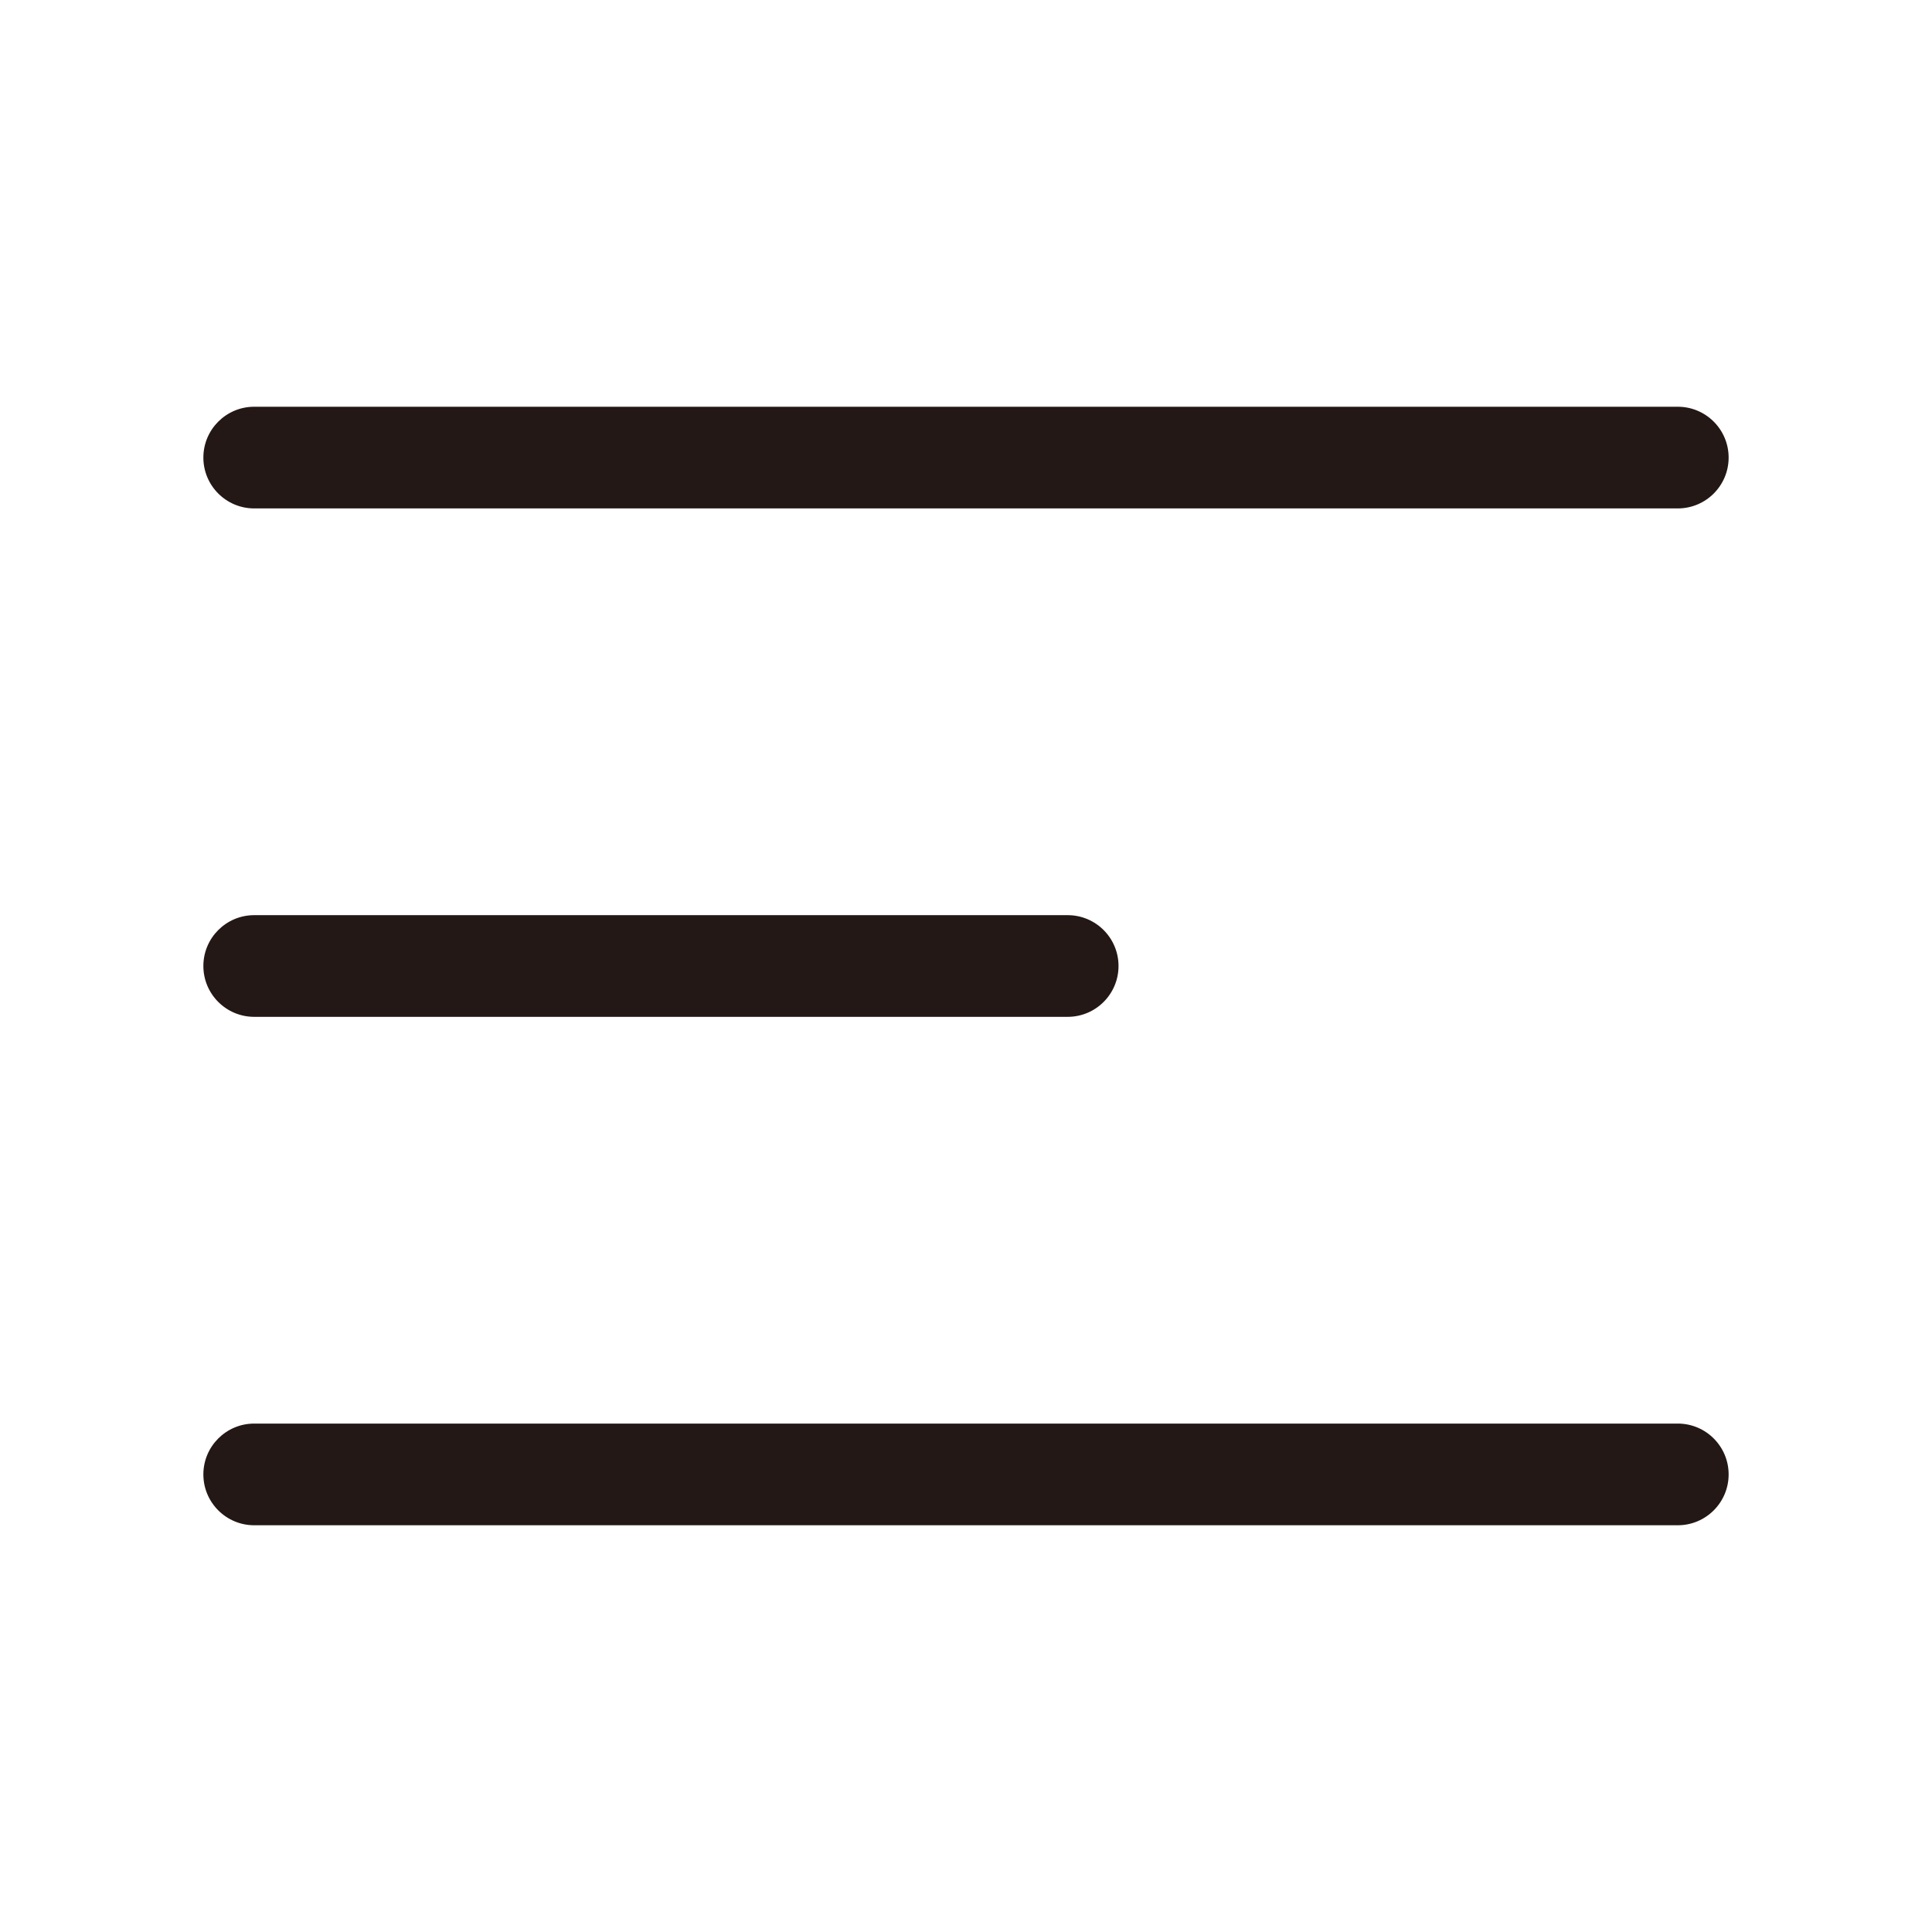
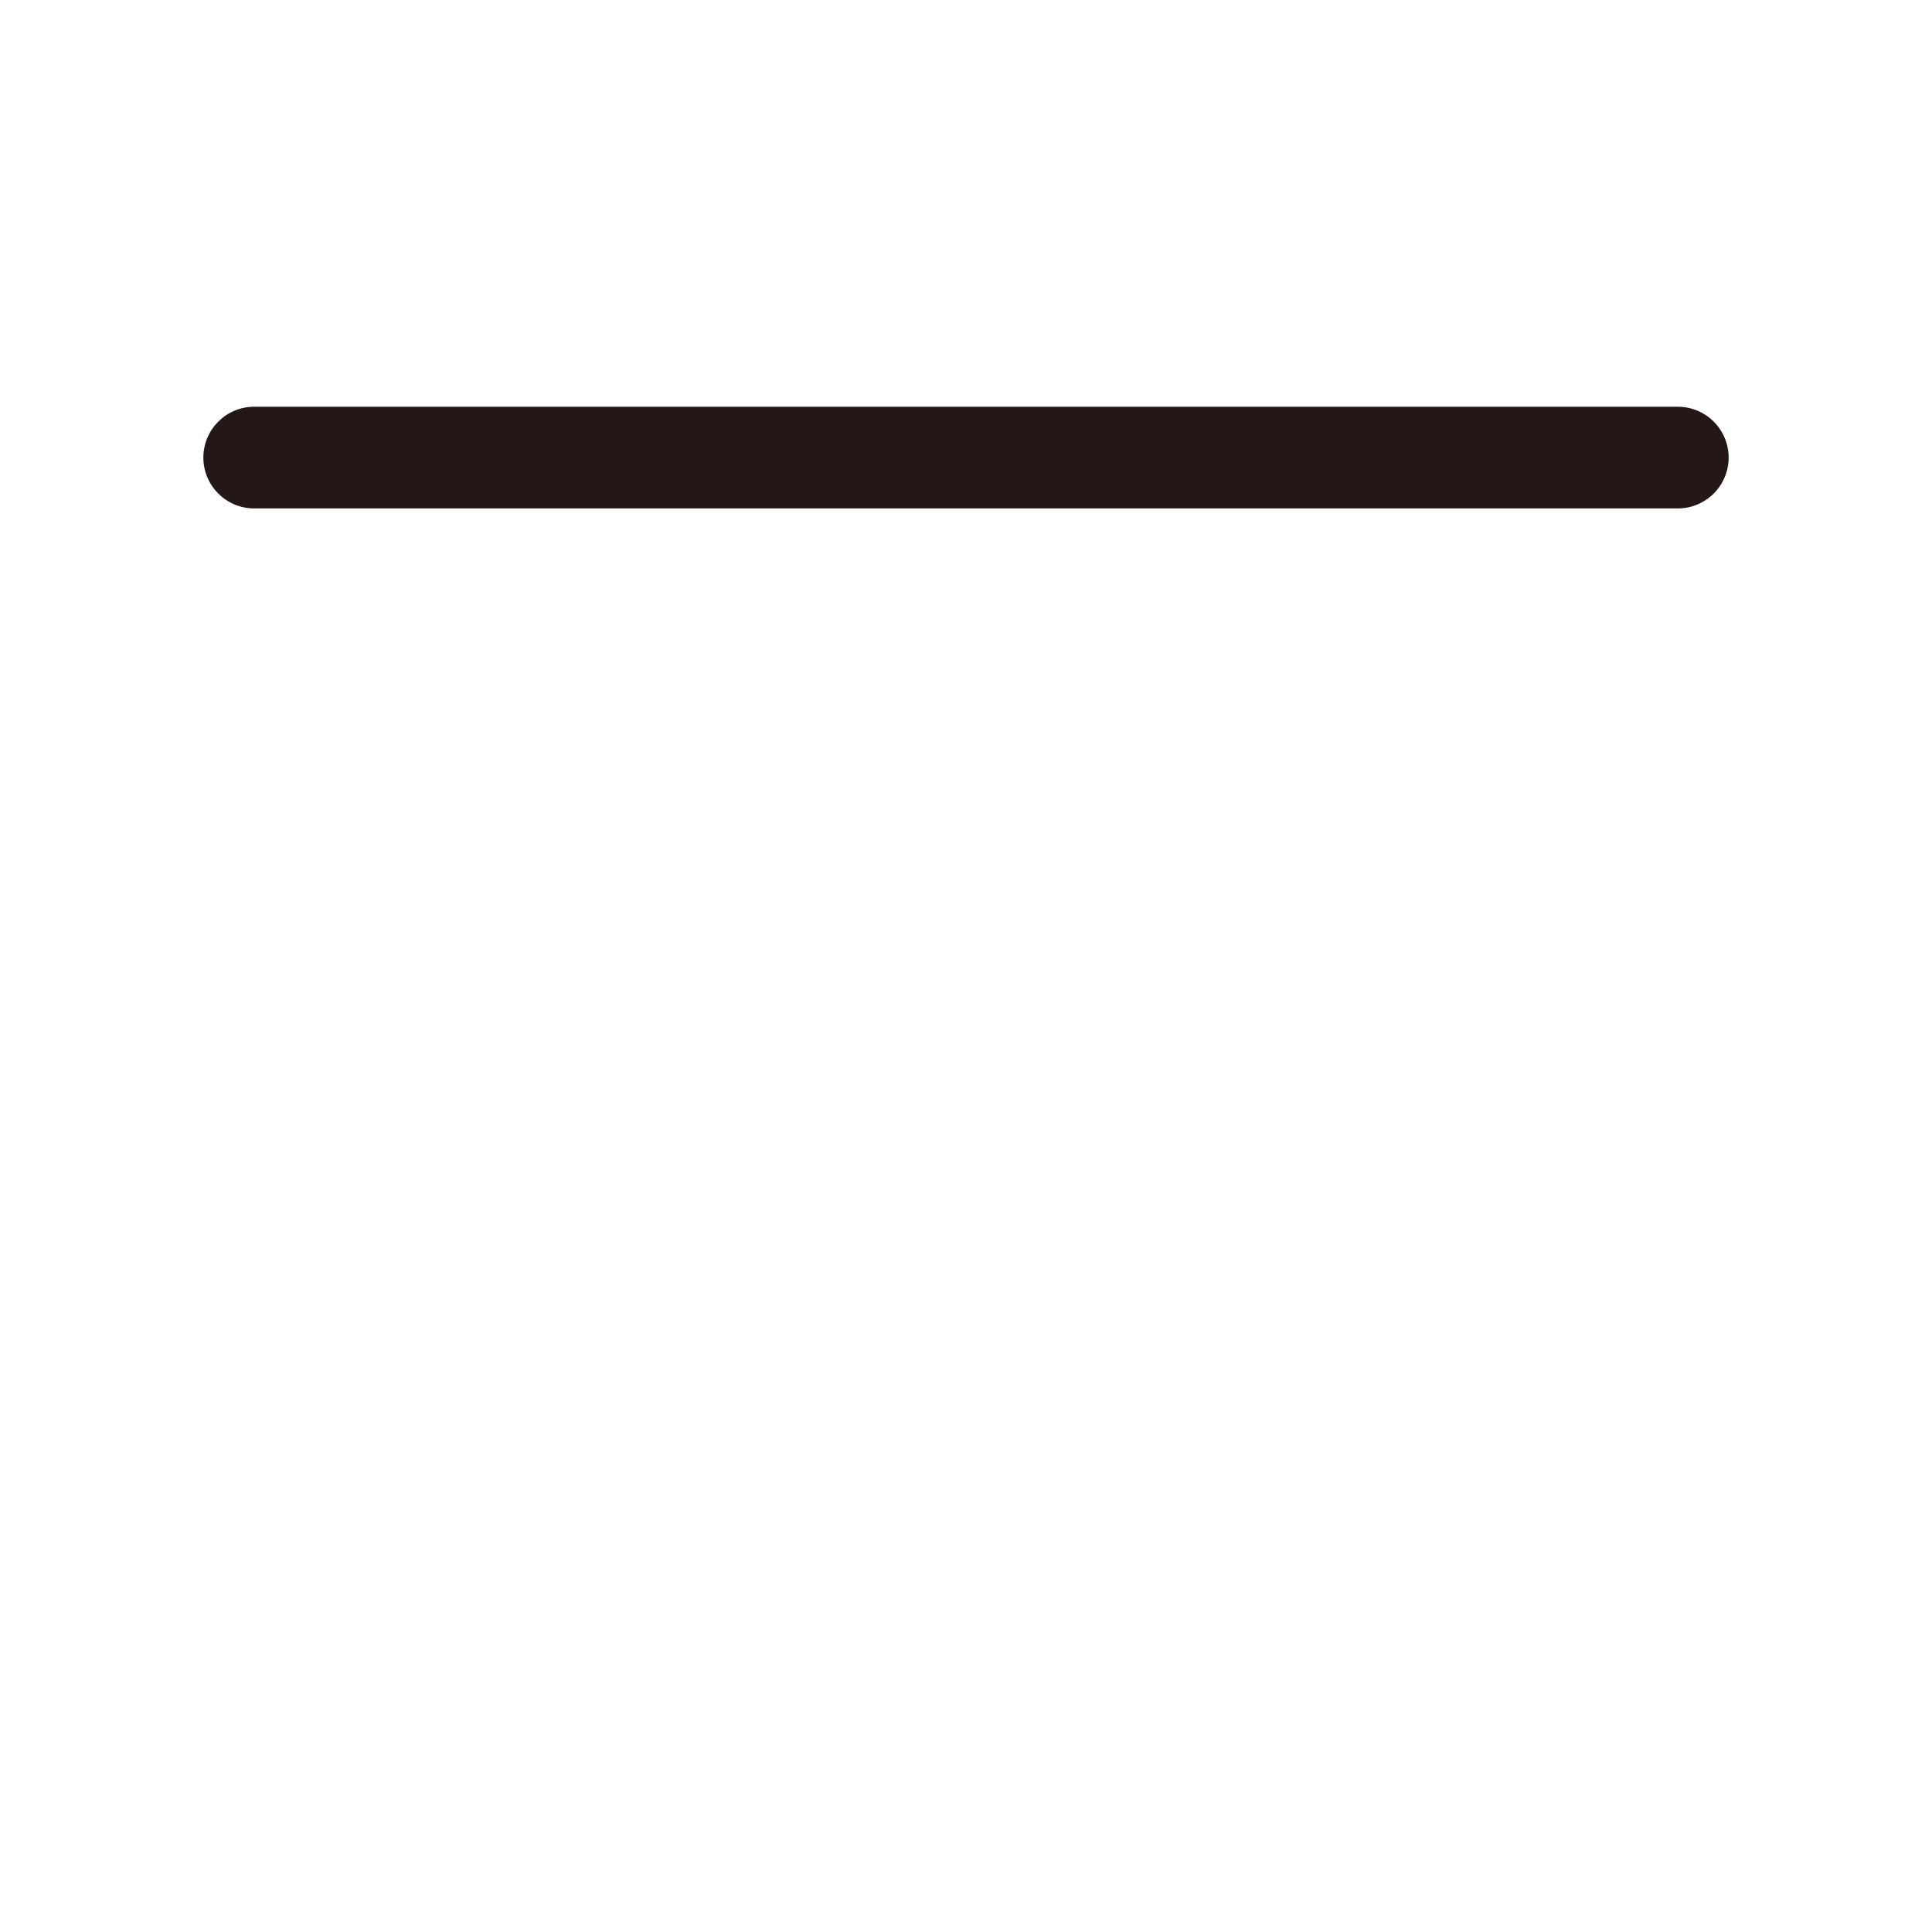
<svg xmlns="http://www.w3.org/2000/svg" width="19" height="19" viewBox="0 0 19 19" fill="none">
-   <path fill-rule="evenodd" clip-rule="evenodd" d="M2 4.5C2 4.224 2.224 4 2.5 4L16.5 4C16.776 4 17 4.224 17 4.5C17 4.776 16.776 5 16.5 5L2.5 5C2.224 5 2 4.776 2 4.5Z" fill="#231815" />
-   <path fill-rule="evenodd" clip-rule="evenodd" d="M2 9.5C2 9.224 2.224 9 2.5 9H10.5C10.776 9 11 9.224 11 9.5C11 9.776 10.776 10 10.5 10H2.5C2.224 10 2 9.776 2 9.5Z" fill="#231815" />
-   <path fill-rule="evenodd" clip-rule="evenodd" d="M2 14.5C2 14.224 2.224 14 2.5 14L16.5 14C16.776 14 17 14.224 17 14.5C17 14.776 16.776 15 16.5 15L2.5 15C2.224 15 2 14.776 2 14.5Z" fill="#231815" />
+   <path fill-rule="evenodd" clip-rule="evenodd" d="M2 4.5C2 4.224 2.224 4 2.5 4L16.5 4C16.776 4 17 4.224 17 4.5C17 4.776 16.776 5 16.5 5L2.5 5C2.224 5 2 4.776 2 4.5" fill="#231815" />
</svg>